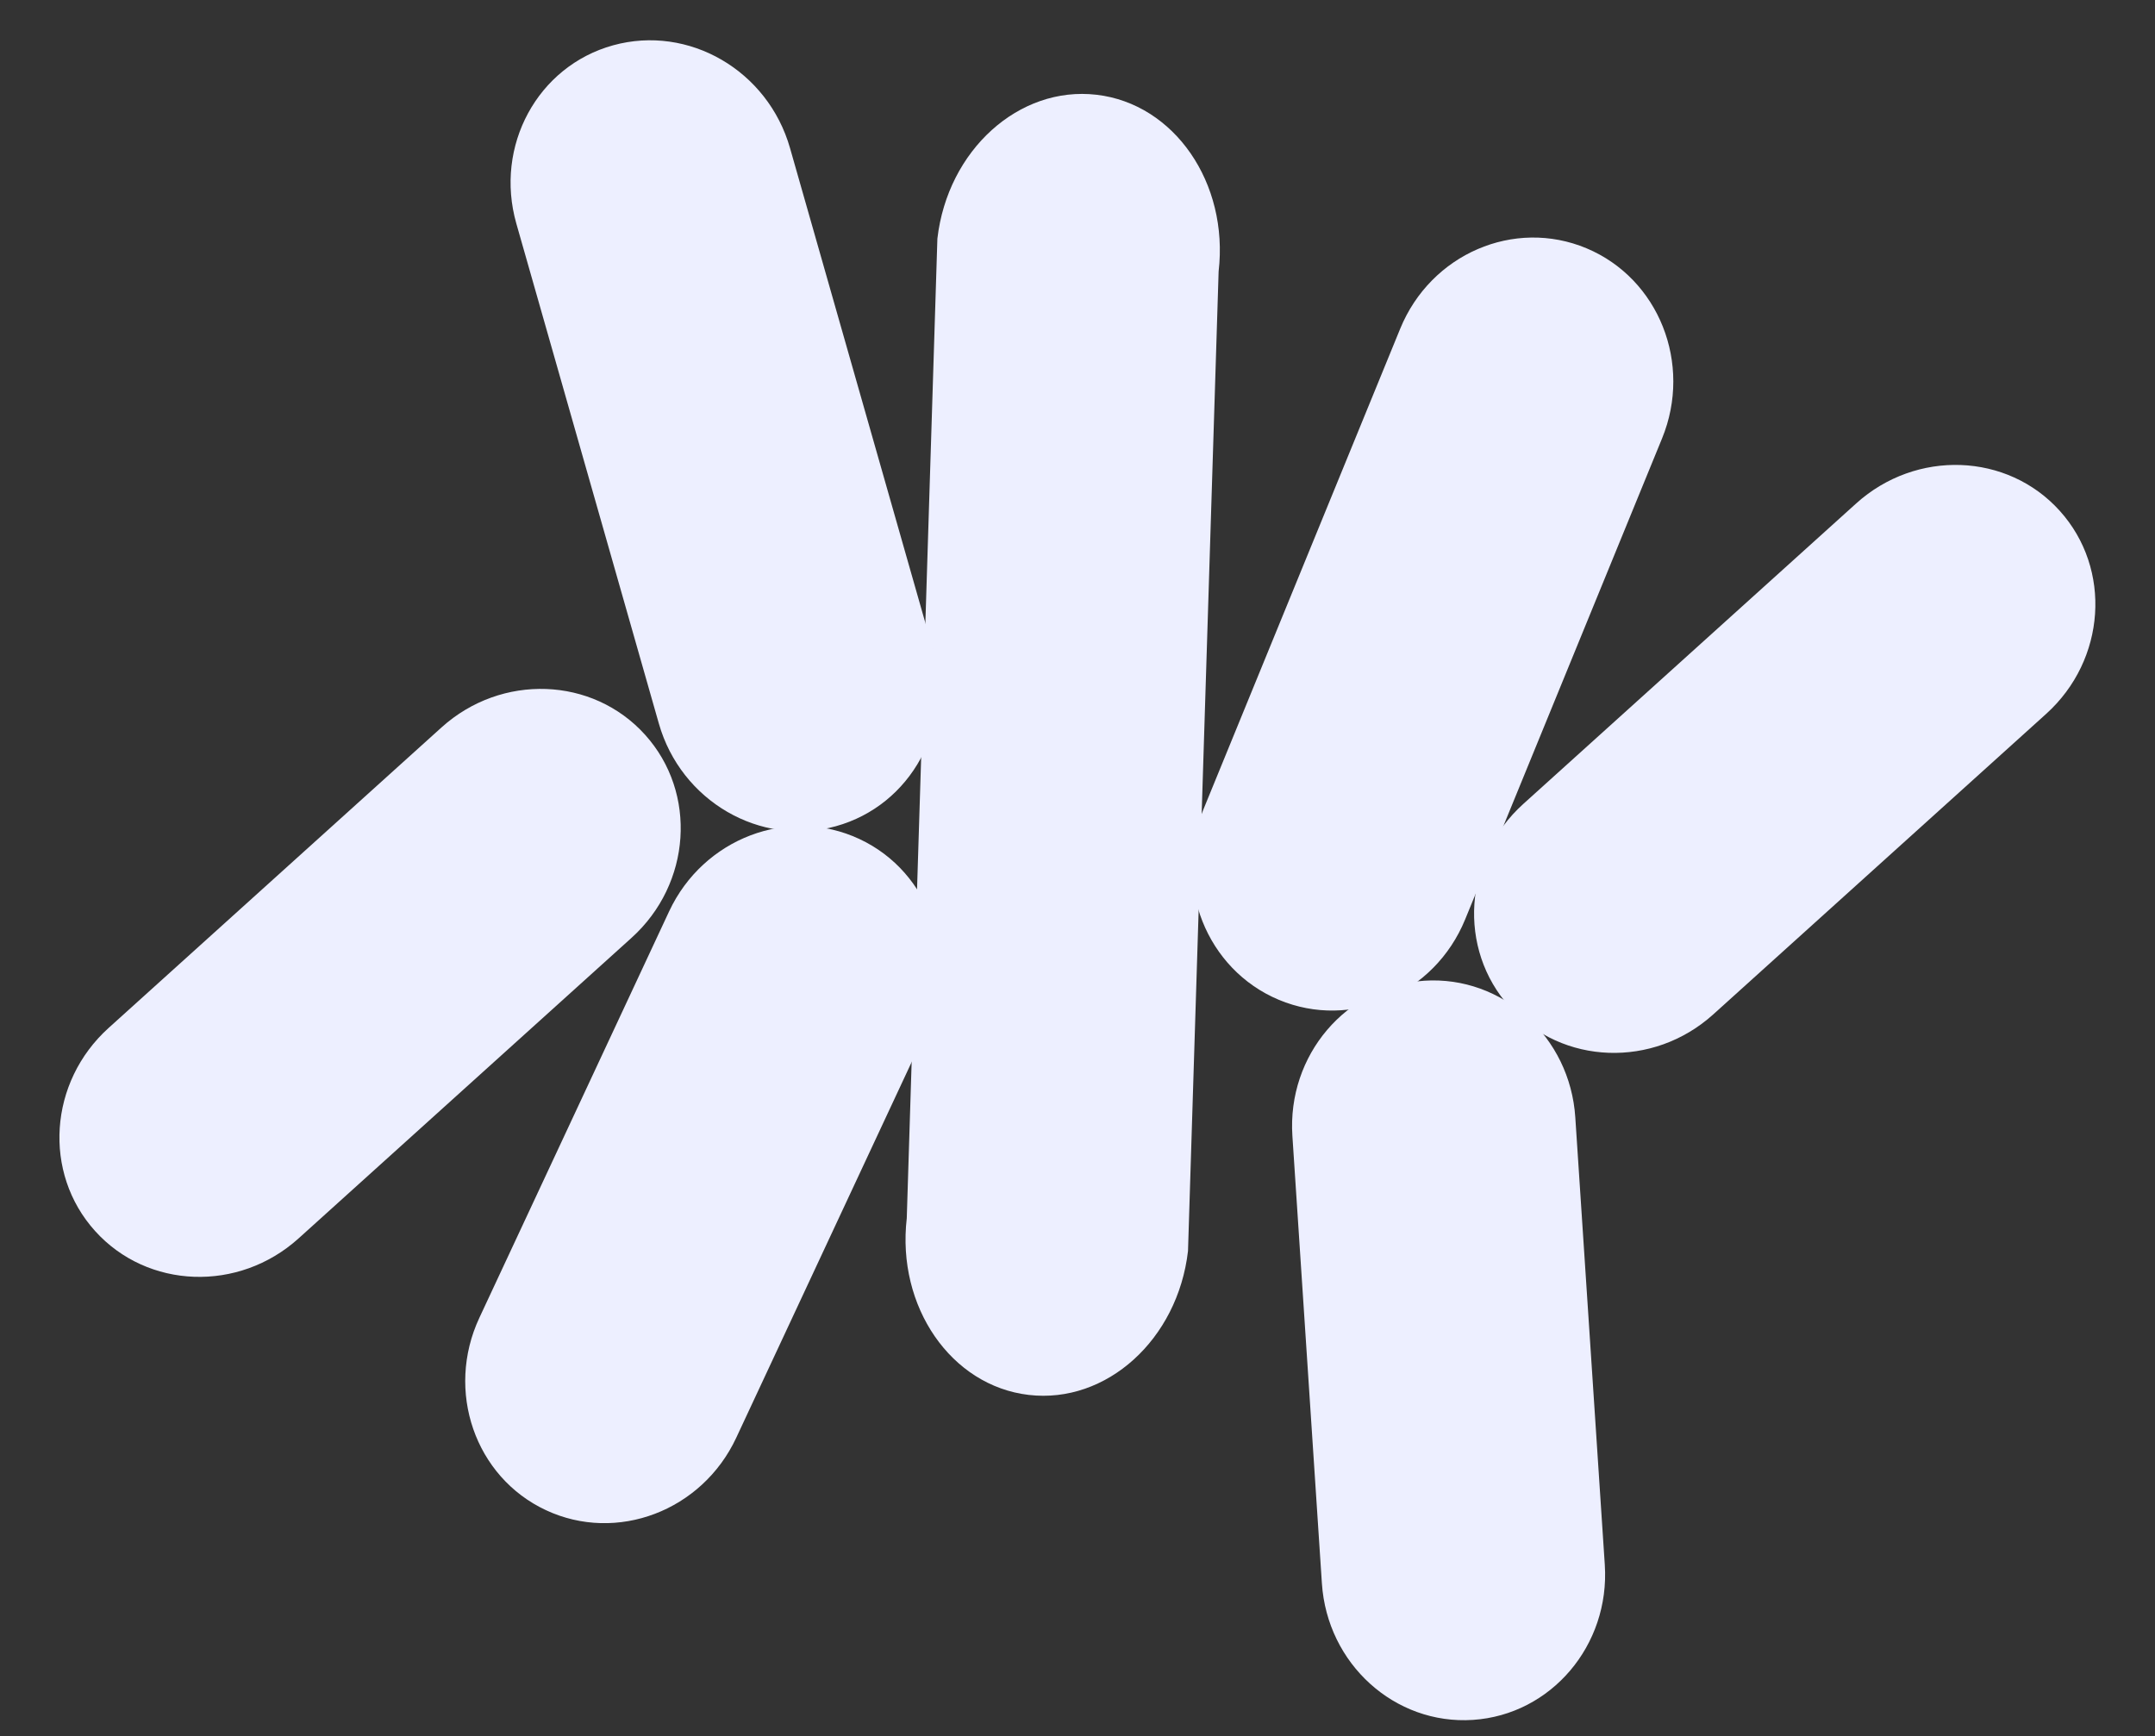
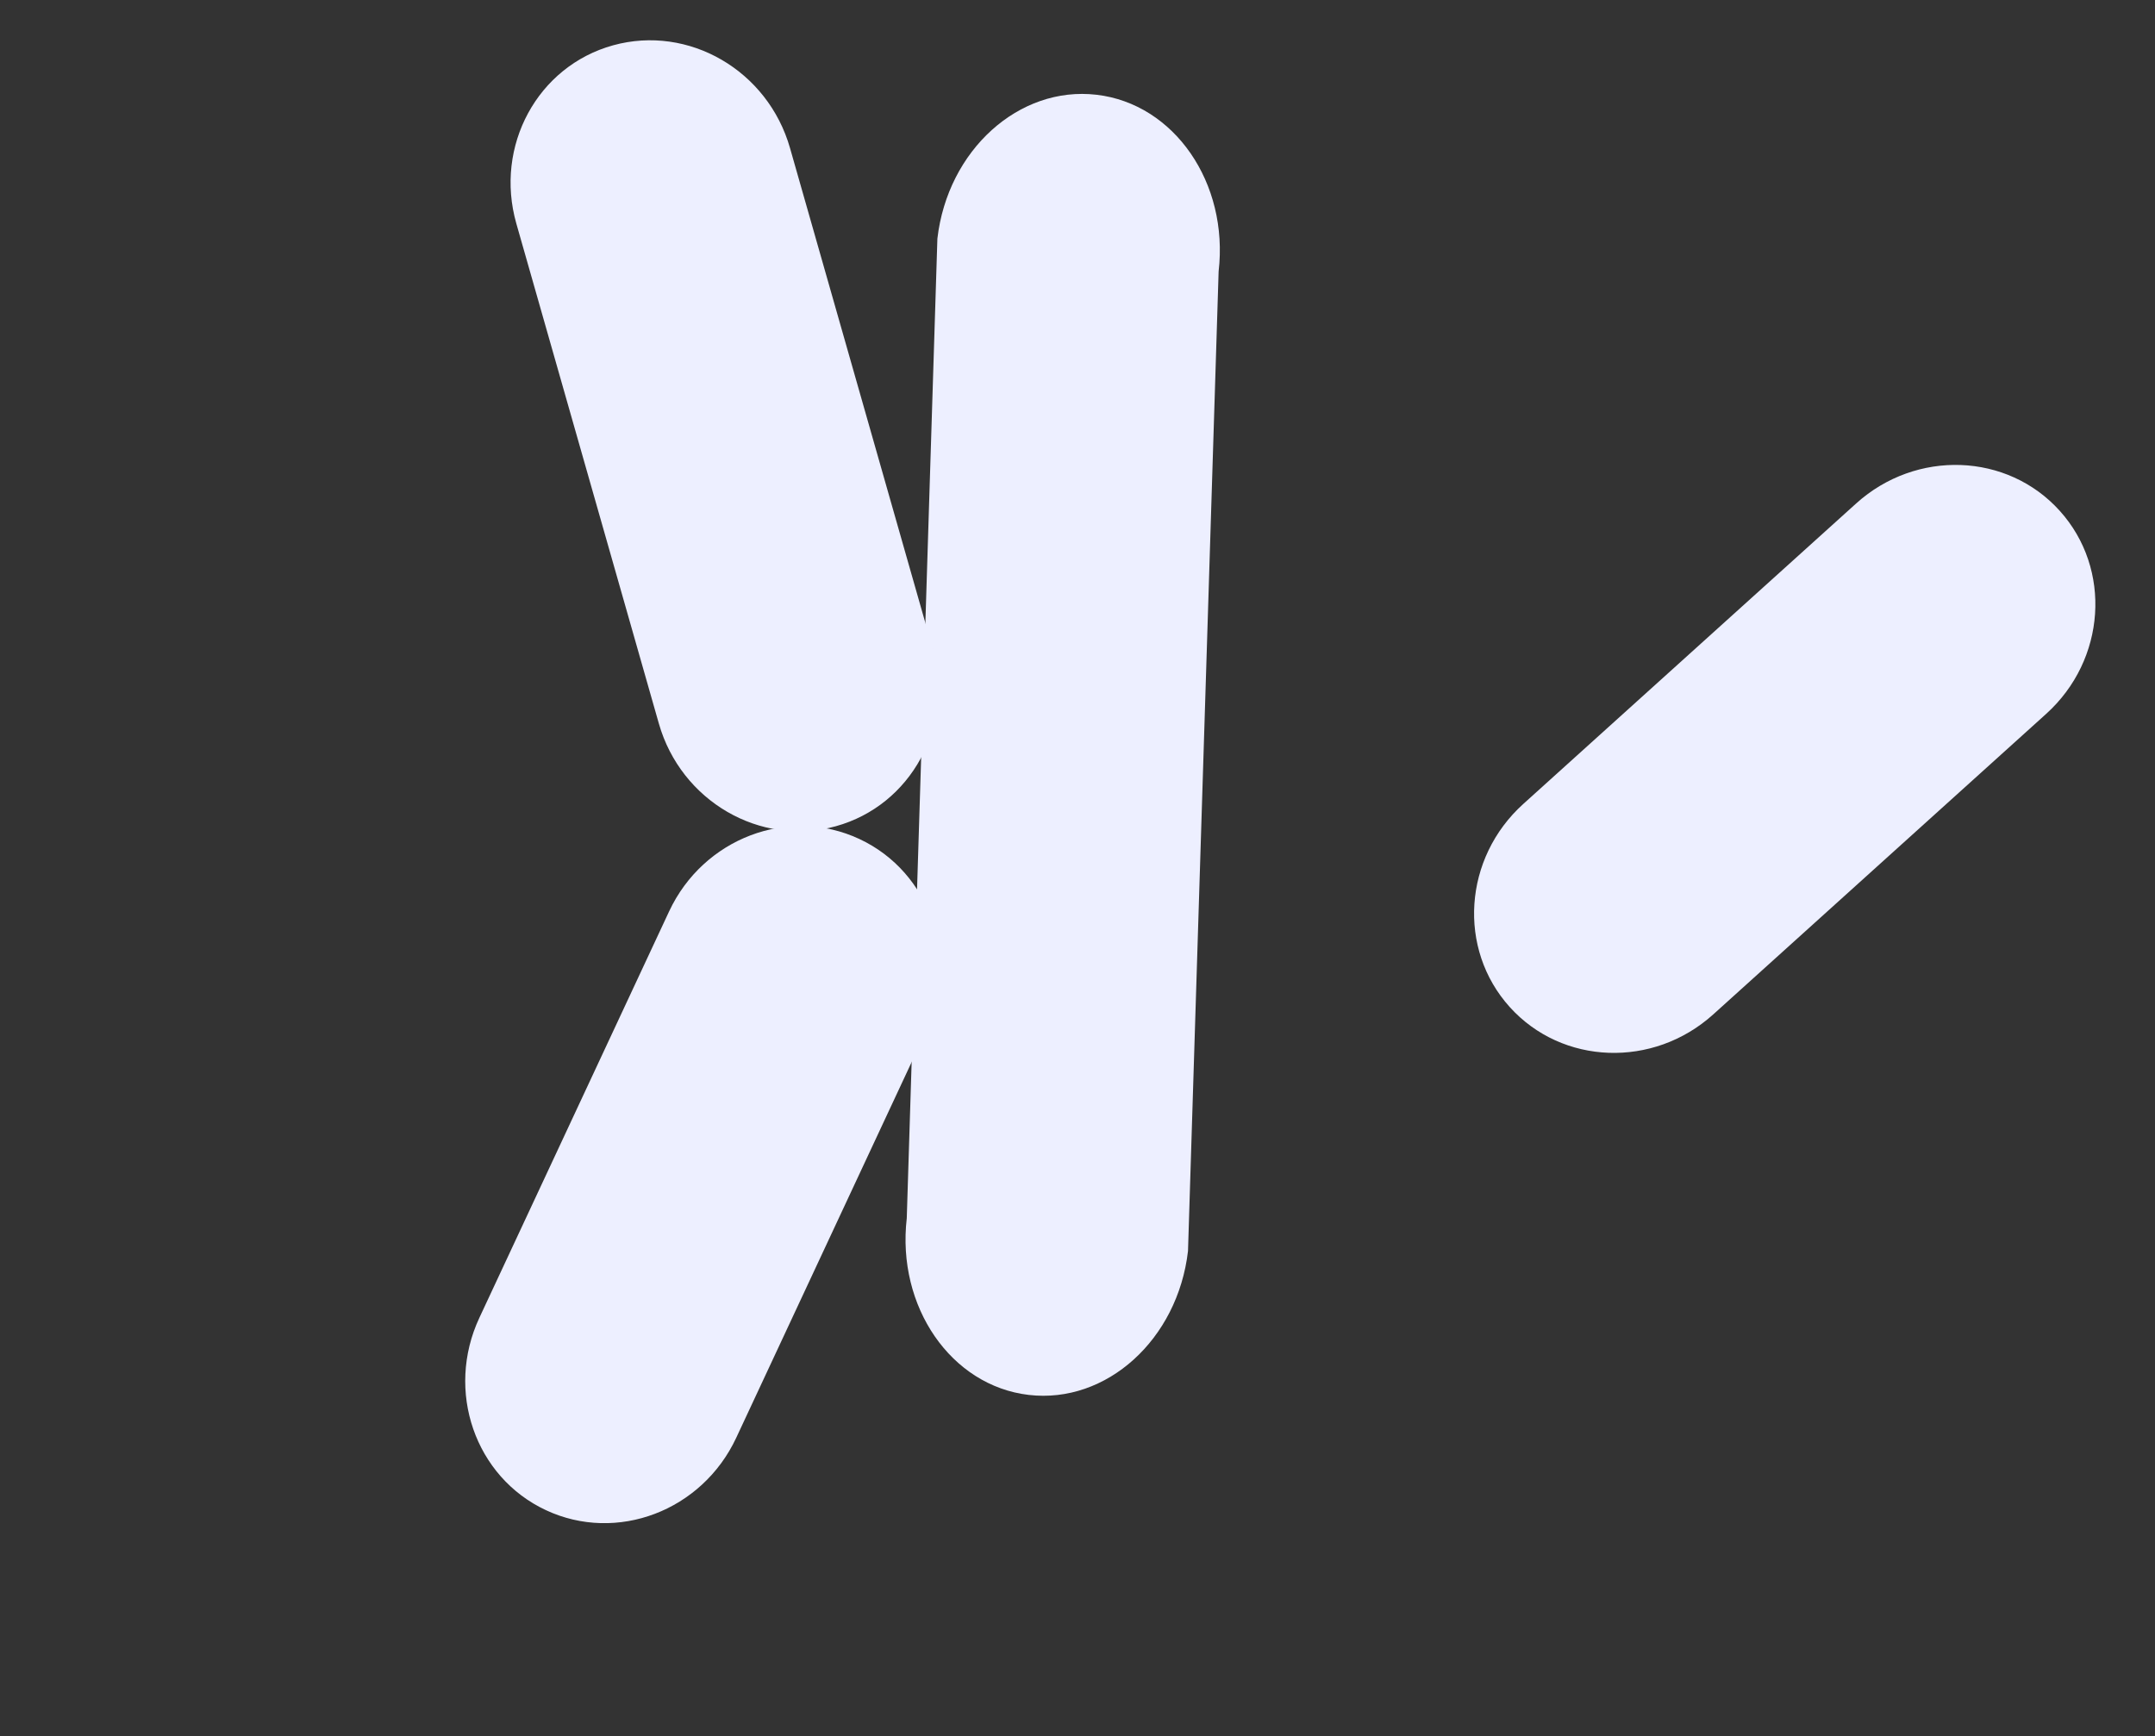
<svg xmlns="http://www.w3.org/2000/svg" width="1688" height="1360" viewBox="0 0 1688 1360" fill="none">
  <rect x="0" y="0" width="1688" height="1360" fill="#333333" stroke="none" />
  <path d="M427.607 1182.95C372.053 1156.98 348.726 1089.49 375.506 1032.21L524.111 713.917C550.89 656.635 617.635 631.251 673.189 657.22C728.744 683.19 752.071 750.679 725.291 807.962L576.686 1126.25C549.907 1183.53 483.162 1208.92 427.607 1182.95Z" fill="#EDEFFF" />
  <path d="M805.846 1092.68C745.015 1085.58 702.222 1023.61 710.264 954.277L734.25 186.92C742.293 117.583 798.126 67.13 858.958 74.229C919.789 81.328 962.582 143.291 954.54 212.628L930.554 979.985C922.511 1049.32 866.678 1099.78 805.846 1092.68Z" fill="#EDEFFF" />
  <path d="M654.623 647.231C595.428 663.573 533.39 627.525 516.058 566.715L404.457 175.181C387.124 114.372 421.06 51.829 480.254 35.487C539.449 19.145 601.487 55.193 618.82 116.002L730.421 507.537C747.753 568.346 713.817 630.889 654.623 647.231Z" fill="#EDEFFF" />
-   <path d="M1153.7 1347.24C1092.51 1351.24 1039.56 1303.34 1035.43 1240.24L1012.32 889.728C1008.19 826.63 1054.45 772.232 1115.65 768.227C1176.84 764.222 1229.79 812.126 1233.92 875.224L1257.03 1225.74C1261.16 1288.83 1214.9 1343.23 1153.7 1347.24Z" fill="#EDEFFF" />
  <path d="M1182.57 788.845C1141.5 743.306 1146.27 672.058 1193.23 629.71L1453.97 394.324C1500.93 351.975 1572.29 354.562 1613.36 400.101C1654.43 445.64 1649.66 516.888 1602.7 559.236L1341.96 794.622C1295 836.971 1223.64 834.384 1182.57 788.845Z" fill="#EDEFFF" />
-   <path d="M74.485 964.29C33.413 918.751 38.185 847.504 85.142 805.155L345.883 569.769C392.84 527.421 464.202 530.007 505.274 575.546C546.346 621.086 541.574 692.333 494.617 734.682L233.877 970.068C186.919 1012.42 115.557 1009.83 74.485 964.29Z" fill="#EDEFFF" />
-   <path d="M1001.71 783.182C945.077 759.445 918.584 692.765 942.539 634.247L1096.78 257.466C1120.73 198.948 1186.07 170.753 1242.7 194.489C1299.34 218.225 1325.83 284.905 1301.88 343.423L1147.64 720.204C1123.68 778.722 1058.35 806.918 1001.71 783.182Z" fill="#EDEFFF" />
</svg>